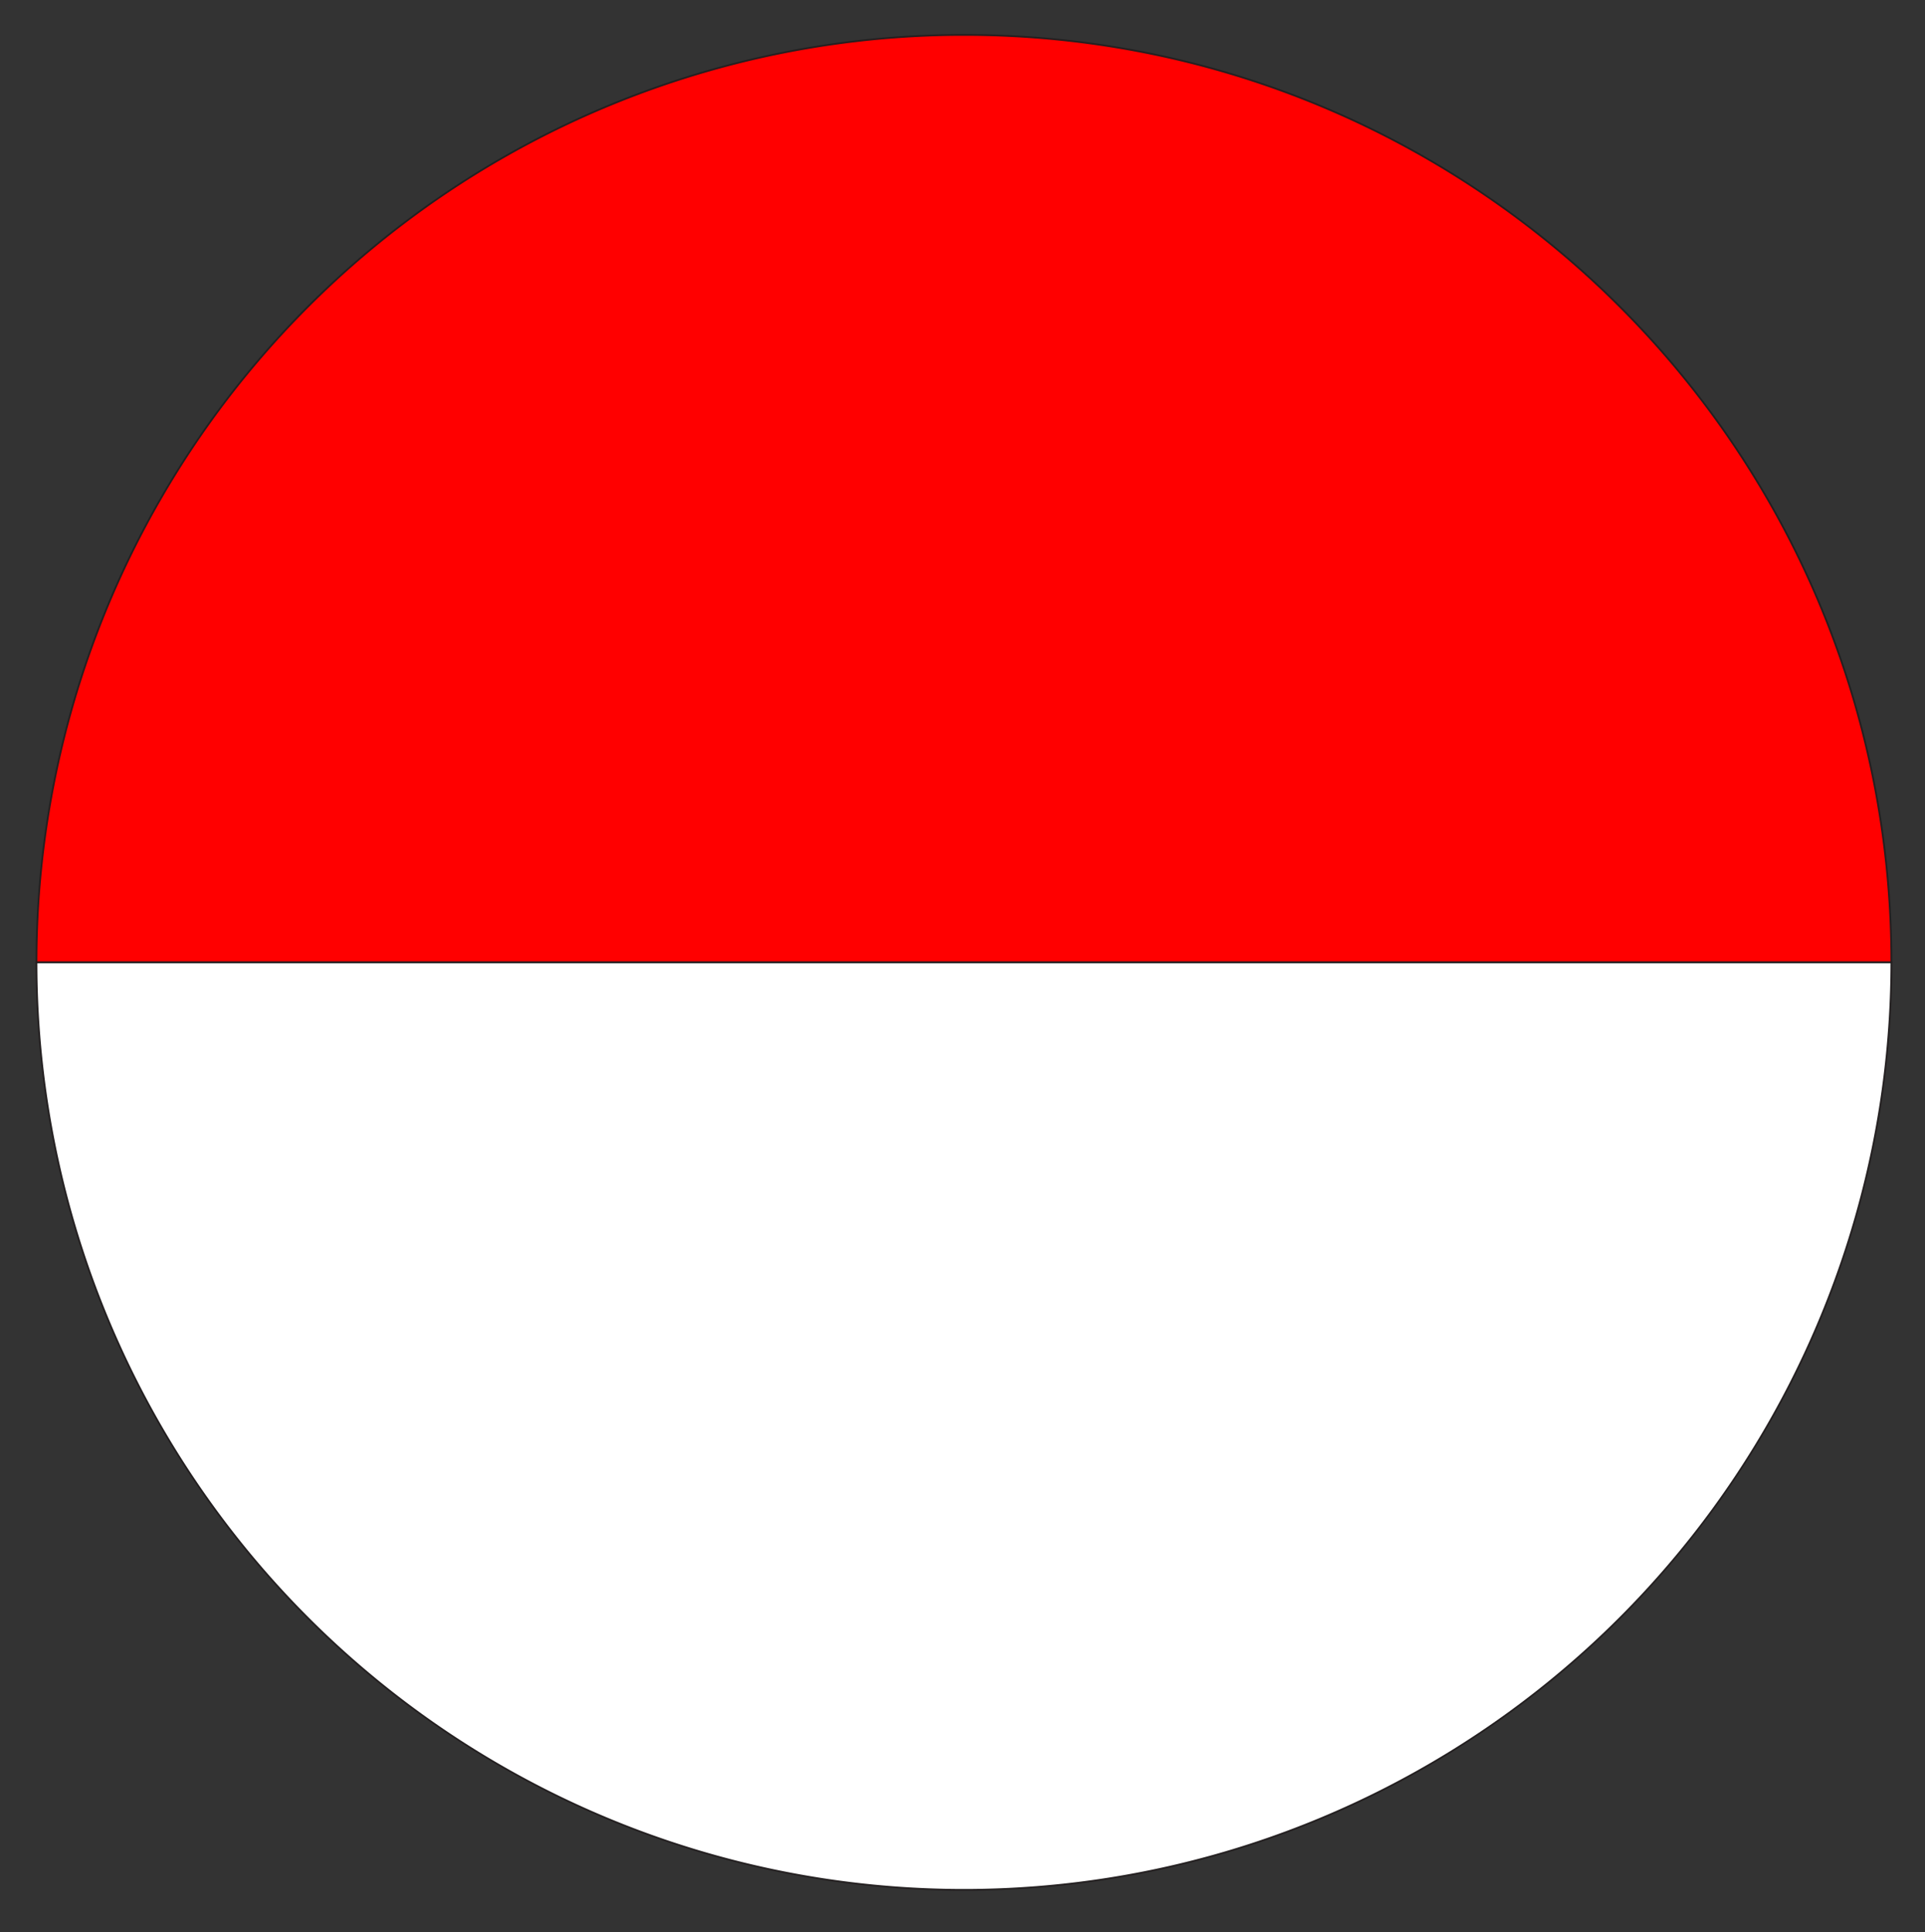
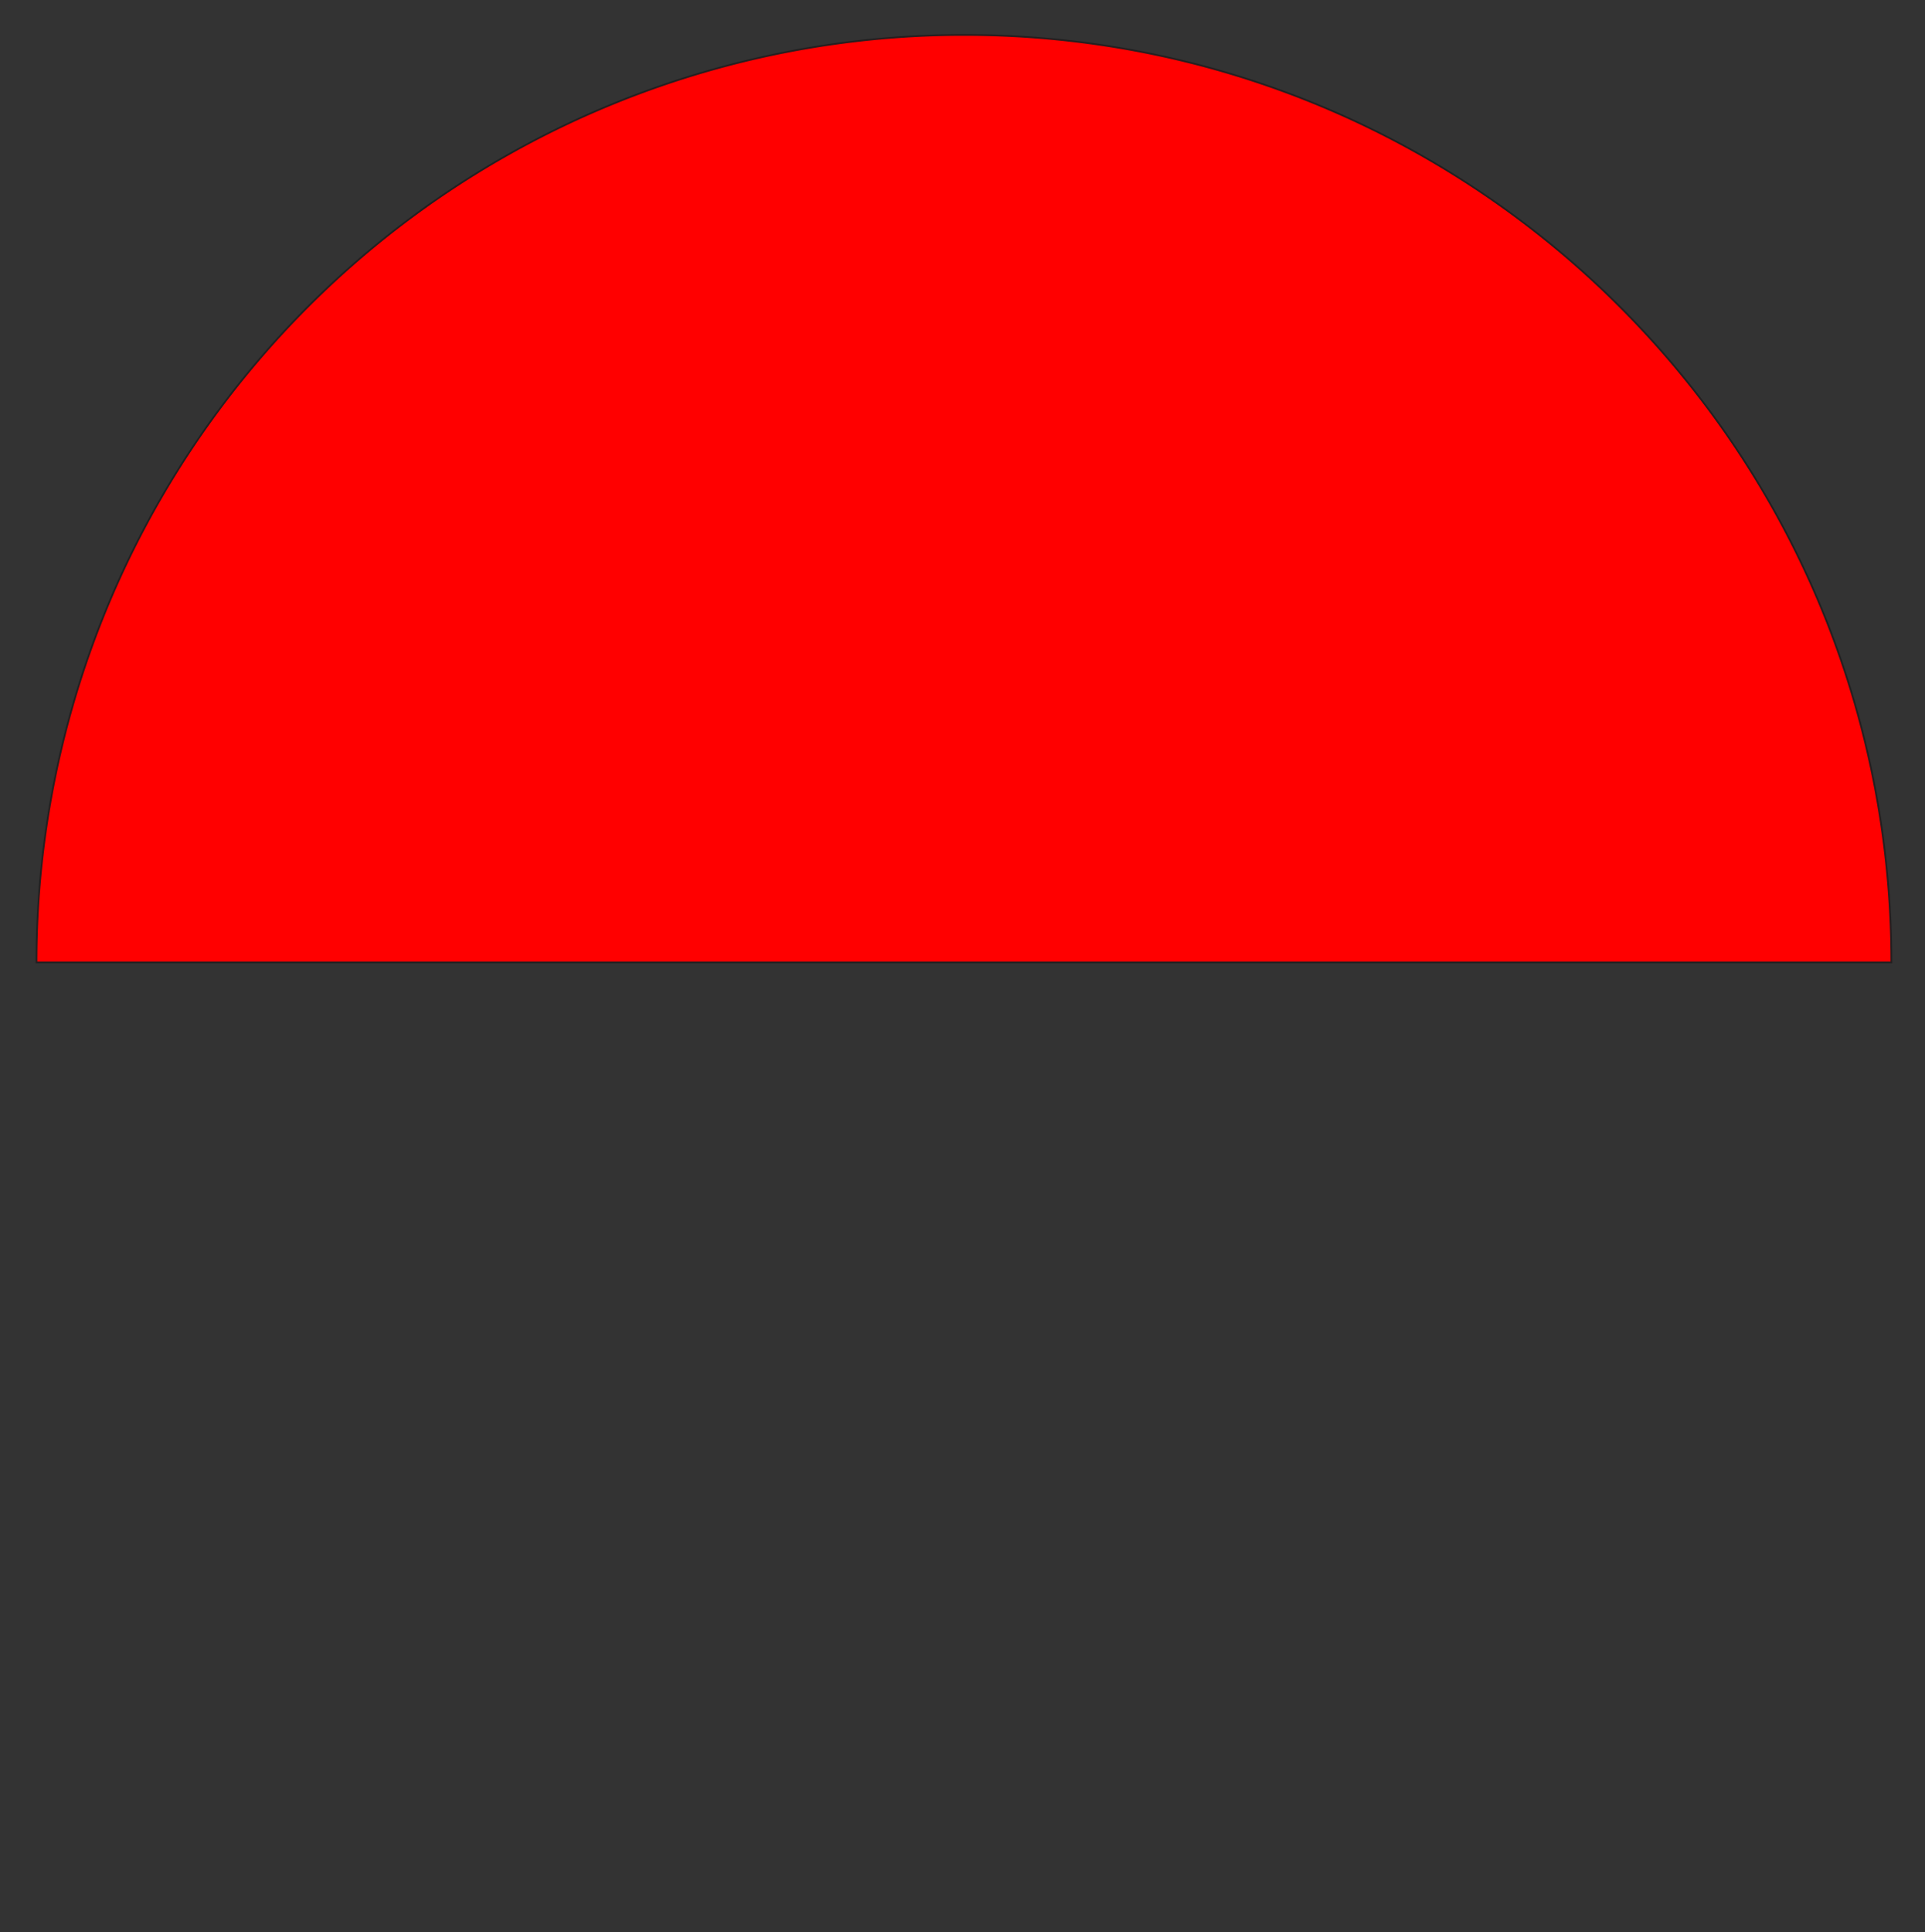
<svg xmlns="http://www.w3.org/2000/svg" data-name="Layer 1" viewBox="0 0 558.33 560.42">
  <rect x="0" y="0" width="558.33" height="560.42" fill="#333333" stroke="none" />
  <path d="M548.58 279.12h-538a269 269 0 0 1 269-269c148.56 0 269 120.44 269 269Z" style="stroke:#231f20;stroke-miterlimit:10;stroke-width:.5px;fill:red" />
-   <path d="M10.58 279.12h538a269 269 0 0 1-538 0Z" style="fill:#fff;stroke:#231f20;stroke-miterlimit:10;stroke-width:.5px" />
</svg>